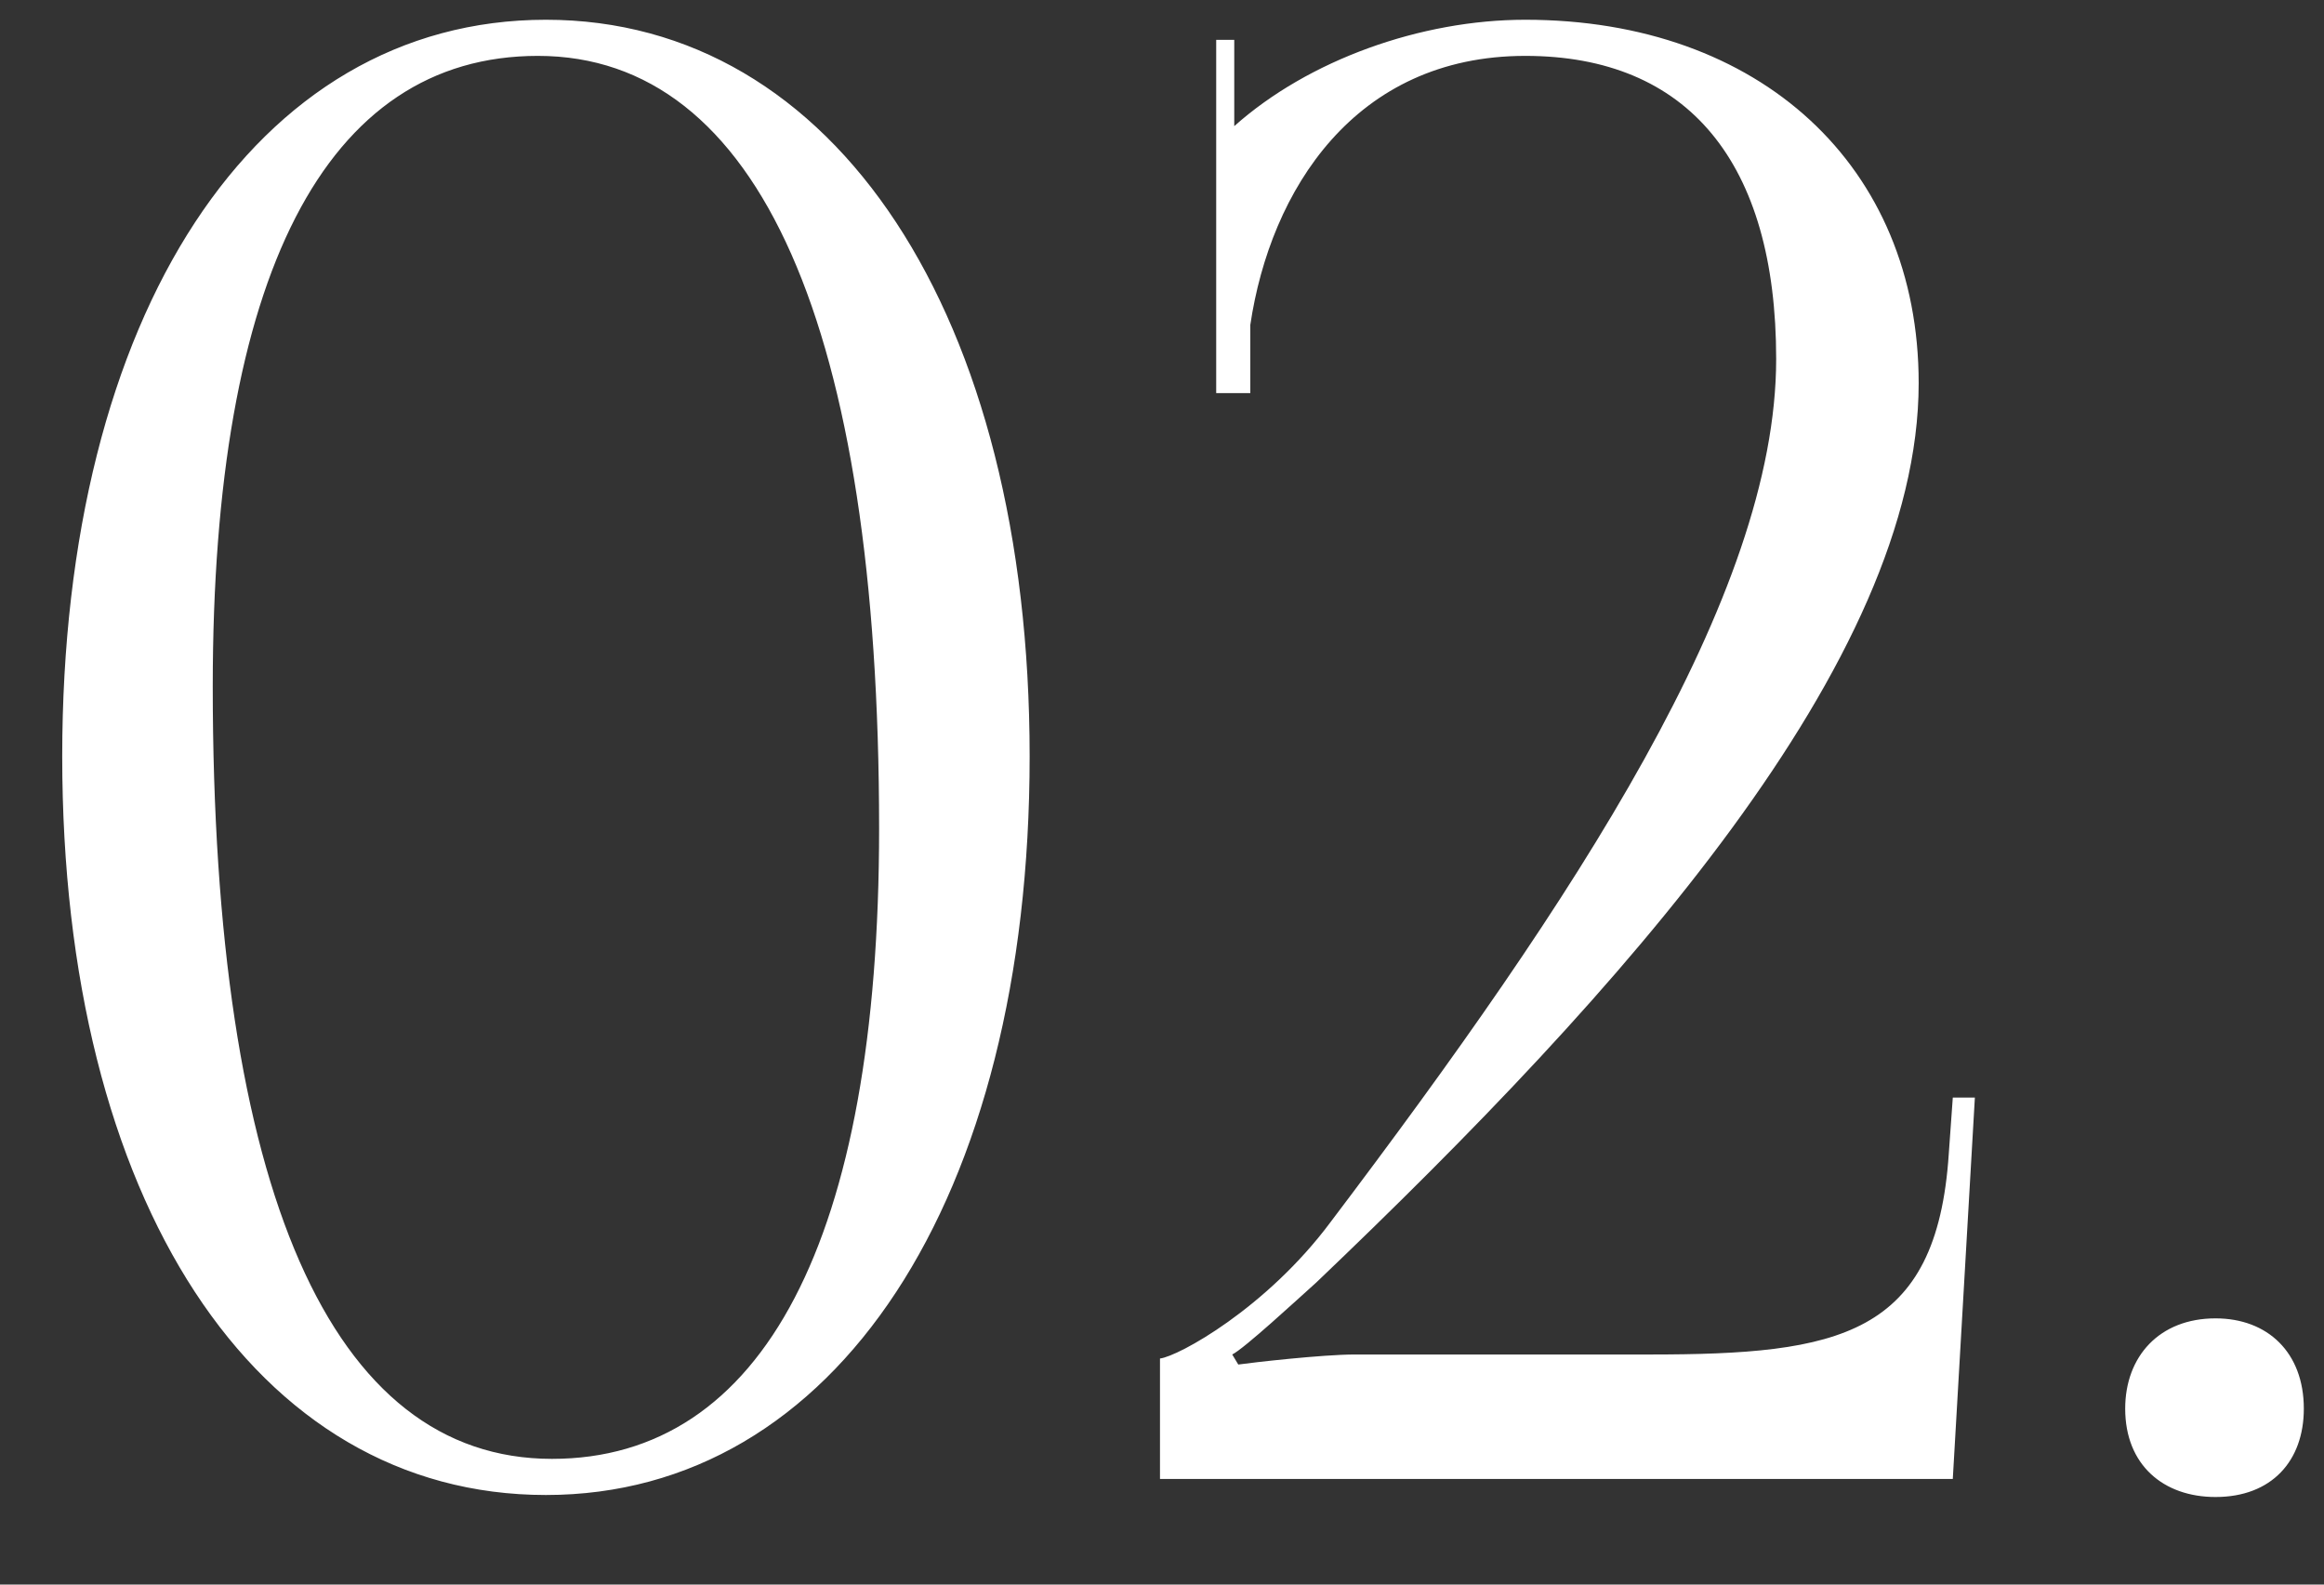
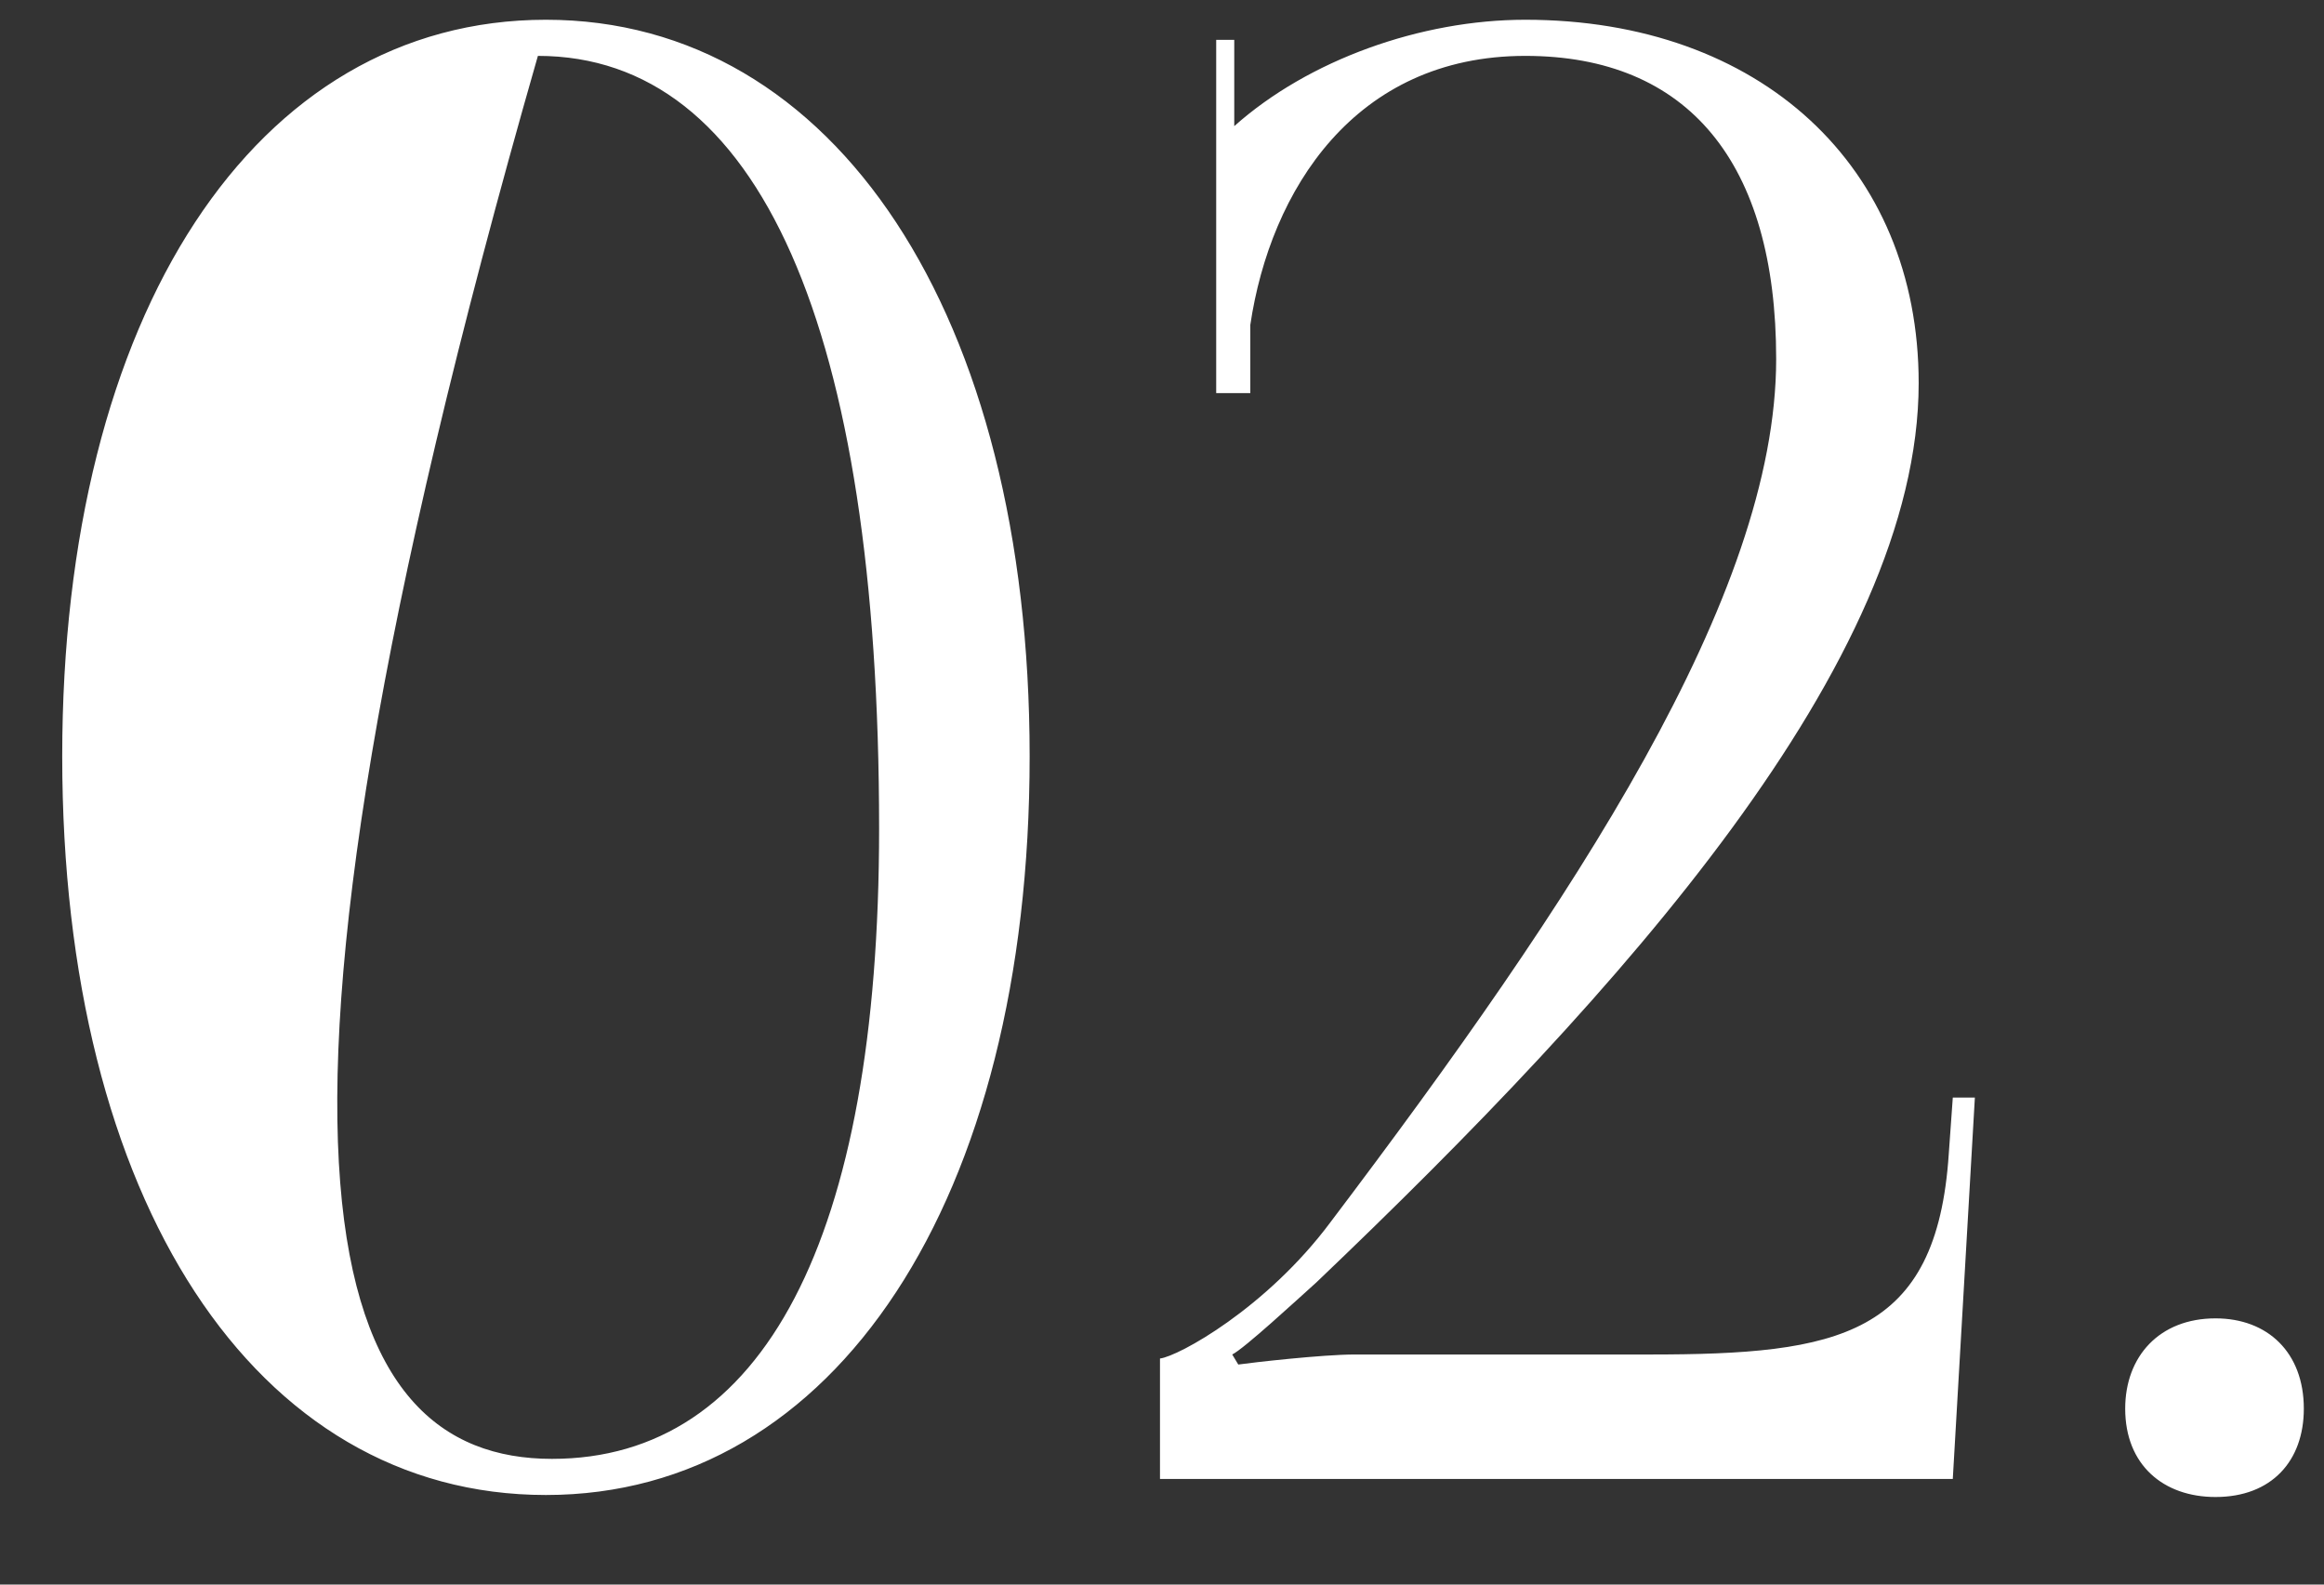
<svg xmlns="http://www.w3.org/2000/svg" width="22" height="15" viewBox="0 0 22 15" fill="none">
  <rect x="0" y="0" width="22" height="15" fill="#333333" stroke="none" />
-   <path d="M5.092 0.529C3.078 0.529 2.014 2.619 2.014 6.495C2.014 11.264 3.135 13.81 5.225 13.81C7.22 13.81 8.322 11.739 8.322 7.844C8.322 3.094 7.182 0.529 5.092 0.529ZM5.168 0.187C7.904 0.187 9.747 2.98 9.747 7.16C9.747 11.359 7.904 14.152 5.168 14.152C2.413 14.152 0.589 11.359 0.589 7.16C0.589 2.98 2.413 0.187 5.168 0.187ZM18.486 14H10.981V12.86C11.152 12.841 11.988 12.385 12.596 11.568C14.895 8.528 16.814 5.64 16.814 3.398C16.814 1.536 15.978 0.529 14.439 0.529C12.824 0.529 12.026 1.802 11.836 3.075V3.721H11.513V0.377H11.684V1.194C12.387 0.567 13.451 0.187 14.439 0.187C16.662 0.187 18.163 1.574 18.163 3.626C18.163 6.267 15.351 9.383 12.463 12.138C12.273 12.309 11.779 12.765 11.665 12.822L11.722 12.917C11.855 12.898 12.52 12.822 12.824 12.822H15.617C17.403 12.822 18.334 12.651 18.448 10.922L18.486 10.39H18.695L18.486 14ZM20.973 12.48C21.467 12.48 21.809 12.803 21.809 13.335C21.809 13.829 21.505 14.171 20.973 14.171C20.479 14.171 20.118 13.867 20.118 13.335C20.118 12.841 20.441 12.48 20.973 12.48Z" fill="white" />
+   <path d="M5.092 0.529C2.014 11.264 3.135 13.81 5.225 13.81C7.22 13.81 8.322 11.739 8.322 7.844C8.322 3.094 7.182 0.529 5.092 0.529ZM5.168 0.187C7.904 0.187 9.747 2.98 9.747 7.16C9.747 11.359 7.904 14.152 5.168 14.152C2.413 14.152 0.589 11.359 0.589 7.16C0.589 2.98 2.413 0.187 5.168 0.187ZM18.486 14H10.981V12.86C11.152 12.841 11.988 12.385 12.596 11.568C14.895 8.528 16.814 5.64 16.814 3.398C16.814 1.536 15.978 0.529 14.439 0.529C12.824 0.529 12.026 1.802 11.836 3.075V3.721H11.513V0.377H11.684V1.194C12.387 0.567 13.451 0.187 14.439 0.187C16.662 0.187 18.163 1.574 18.163 3.626C18.163 6.267 15.351 9.383 12.463 12.138C12.273 12.309 11.779 12.765 11.665 12.822L11.722 12.917C11.855 12.898 12.52 12.822 12.824 12.822H15.617C17.403 12.822 18.334 12.651 18.448 10.922L18.486 10.39H18.695L18.486 14ZM20.973 12.48C21.467 12.48 21.809 12.803 21.809 13.335C21.809 13.829 21.505 14.171 20.973 14.171C20.479 14.171 20.118 13.867 20.118 13.335C20.118 12.841 20.441 12.48 20.973 12.48Z" fill="white" />
</svg>